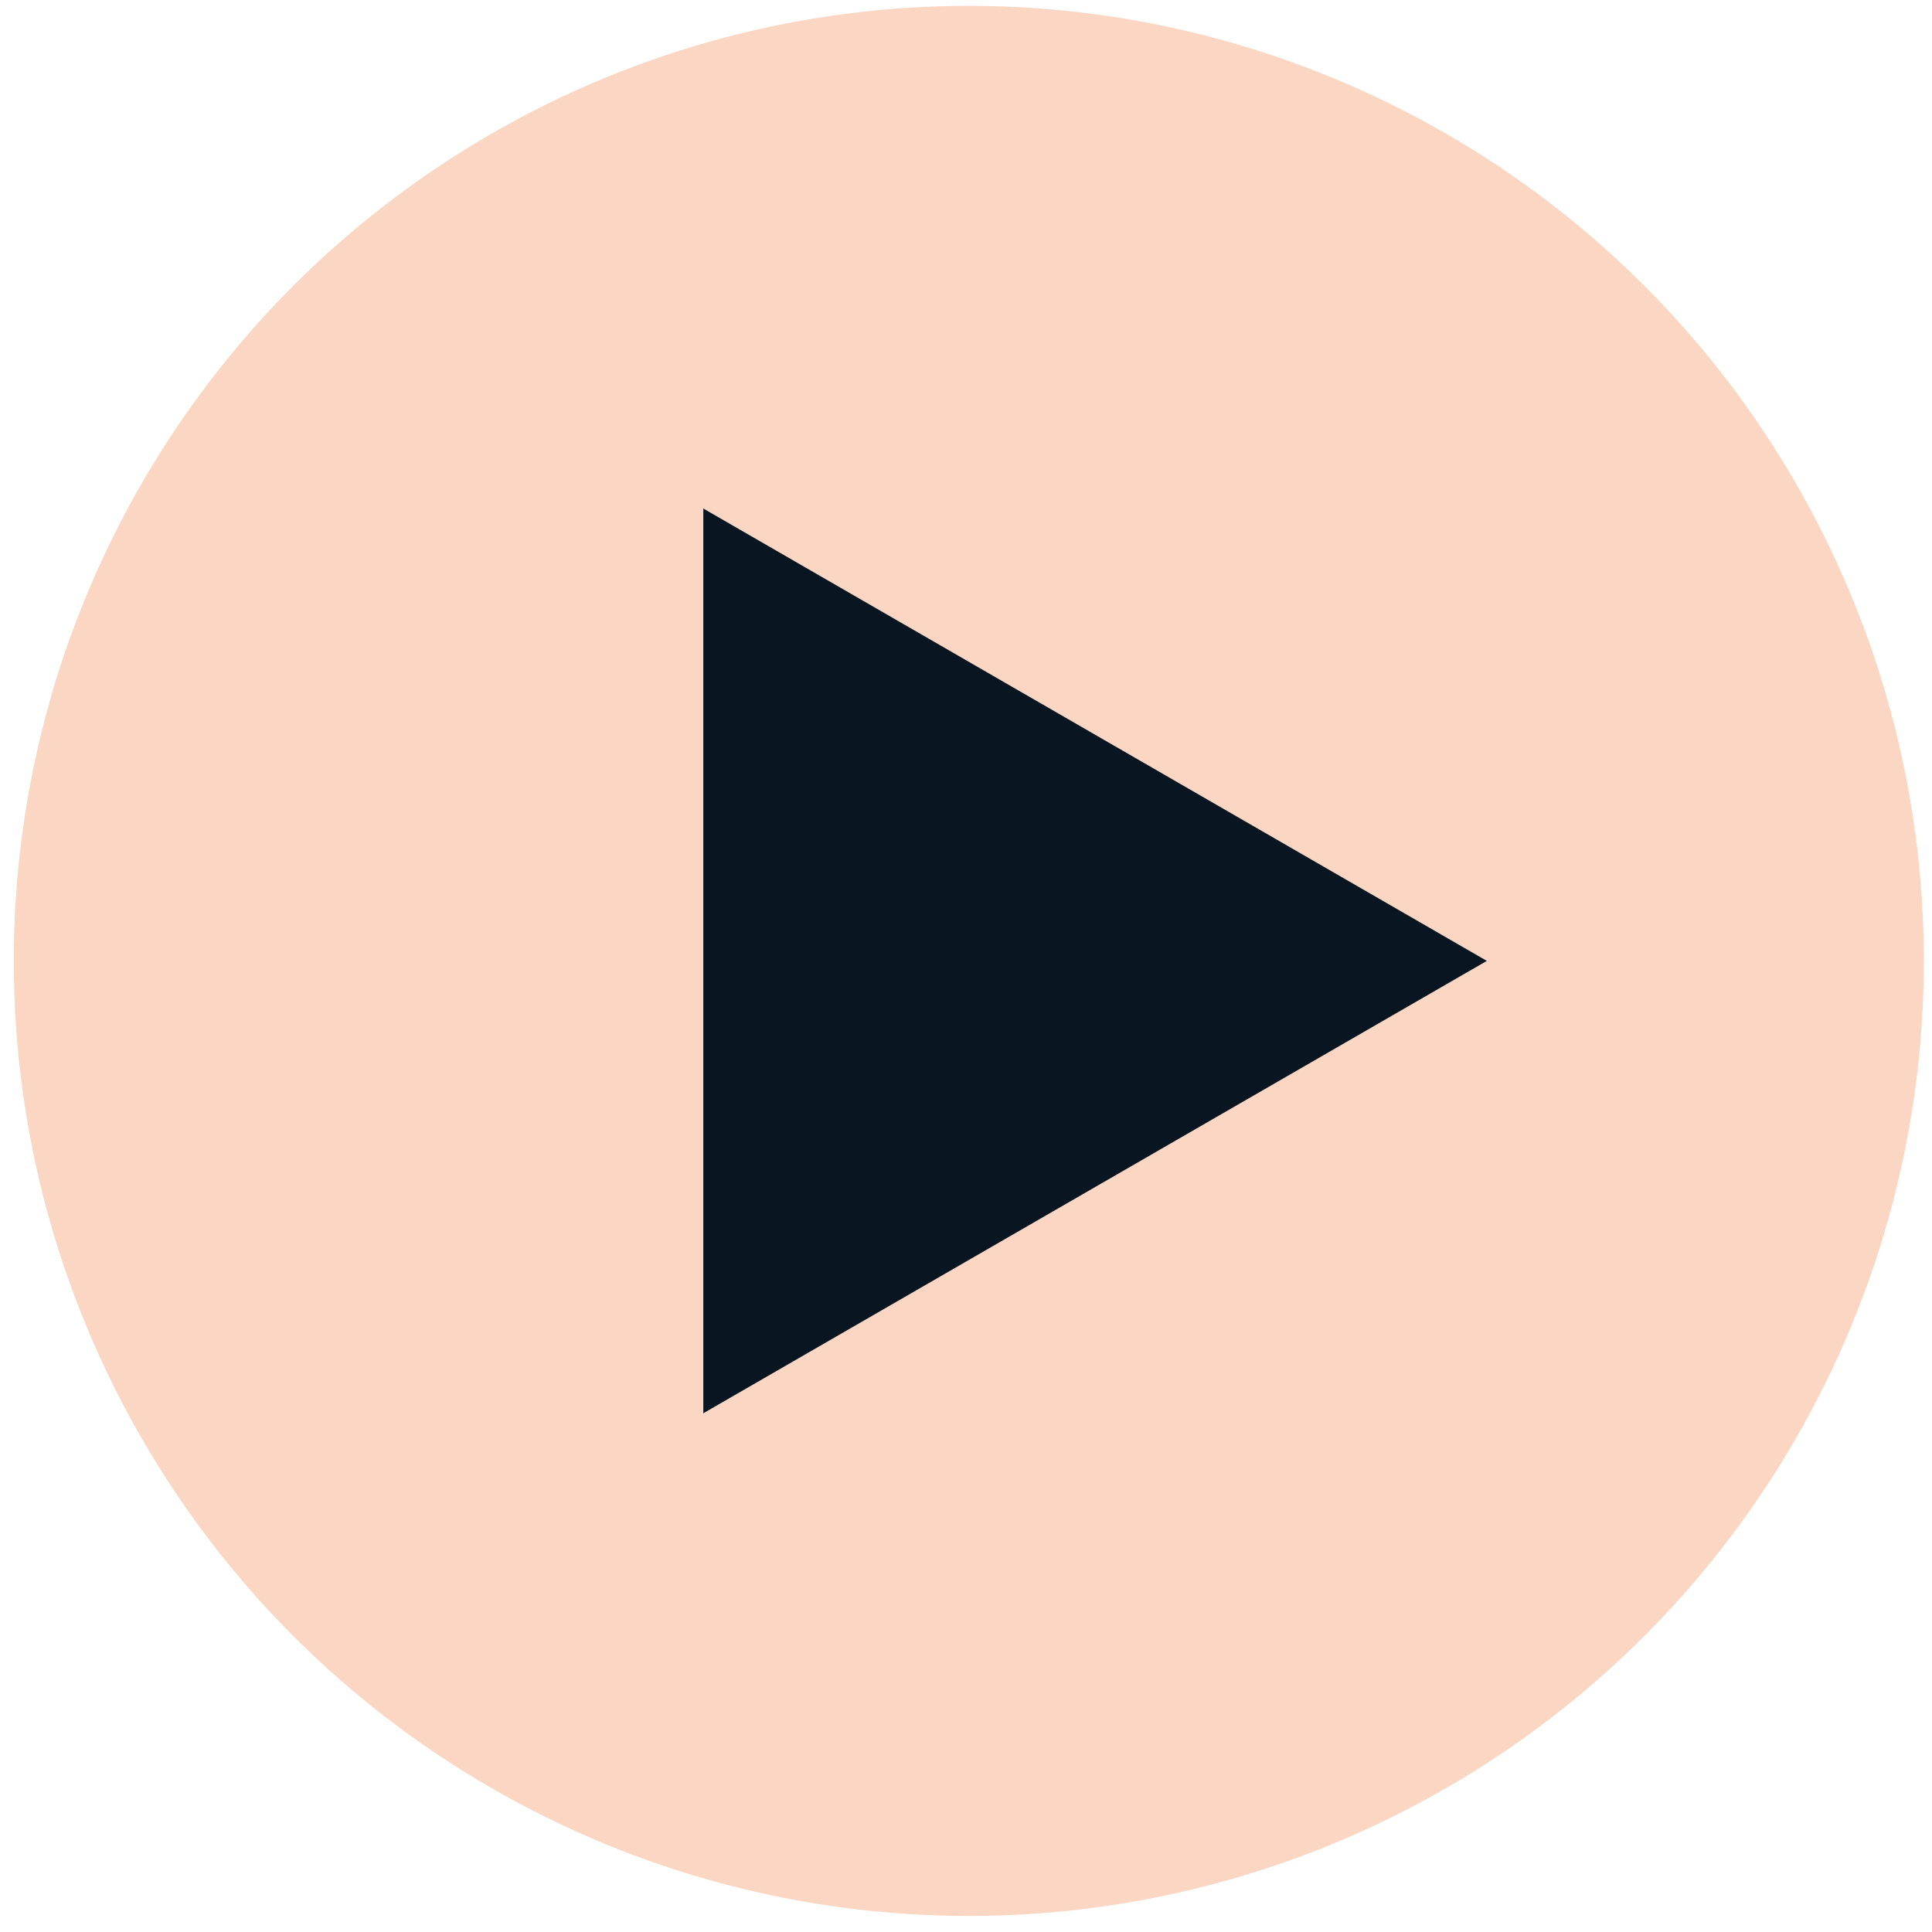
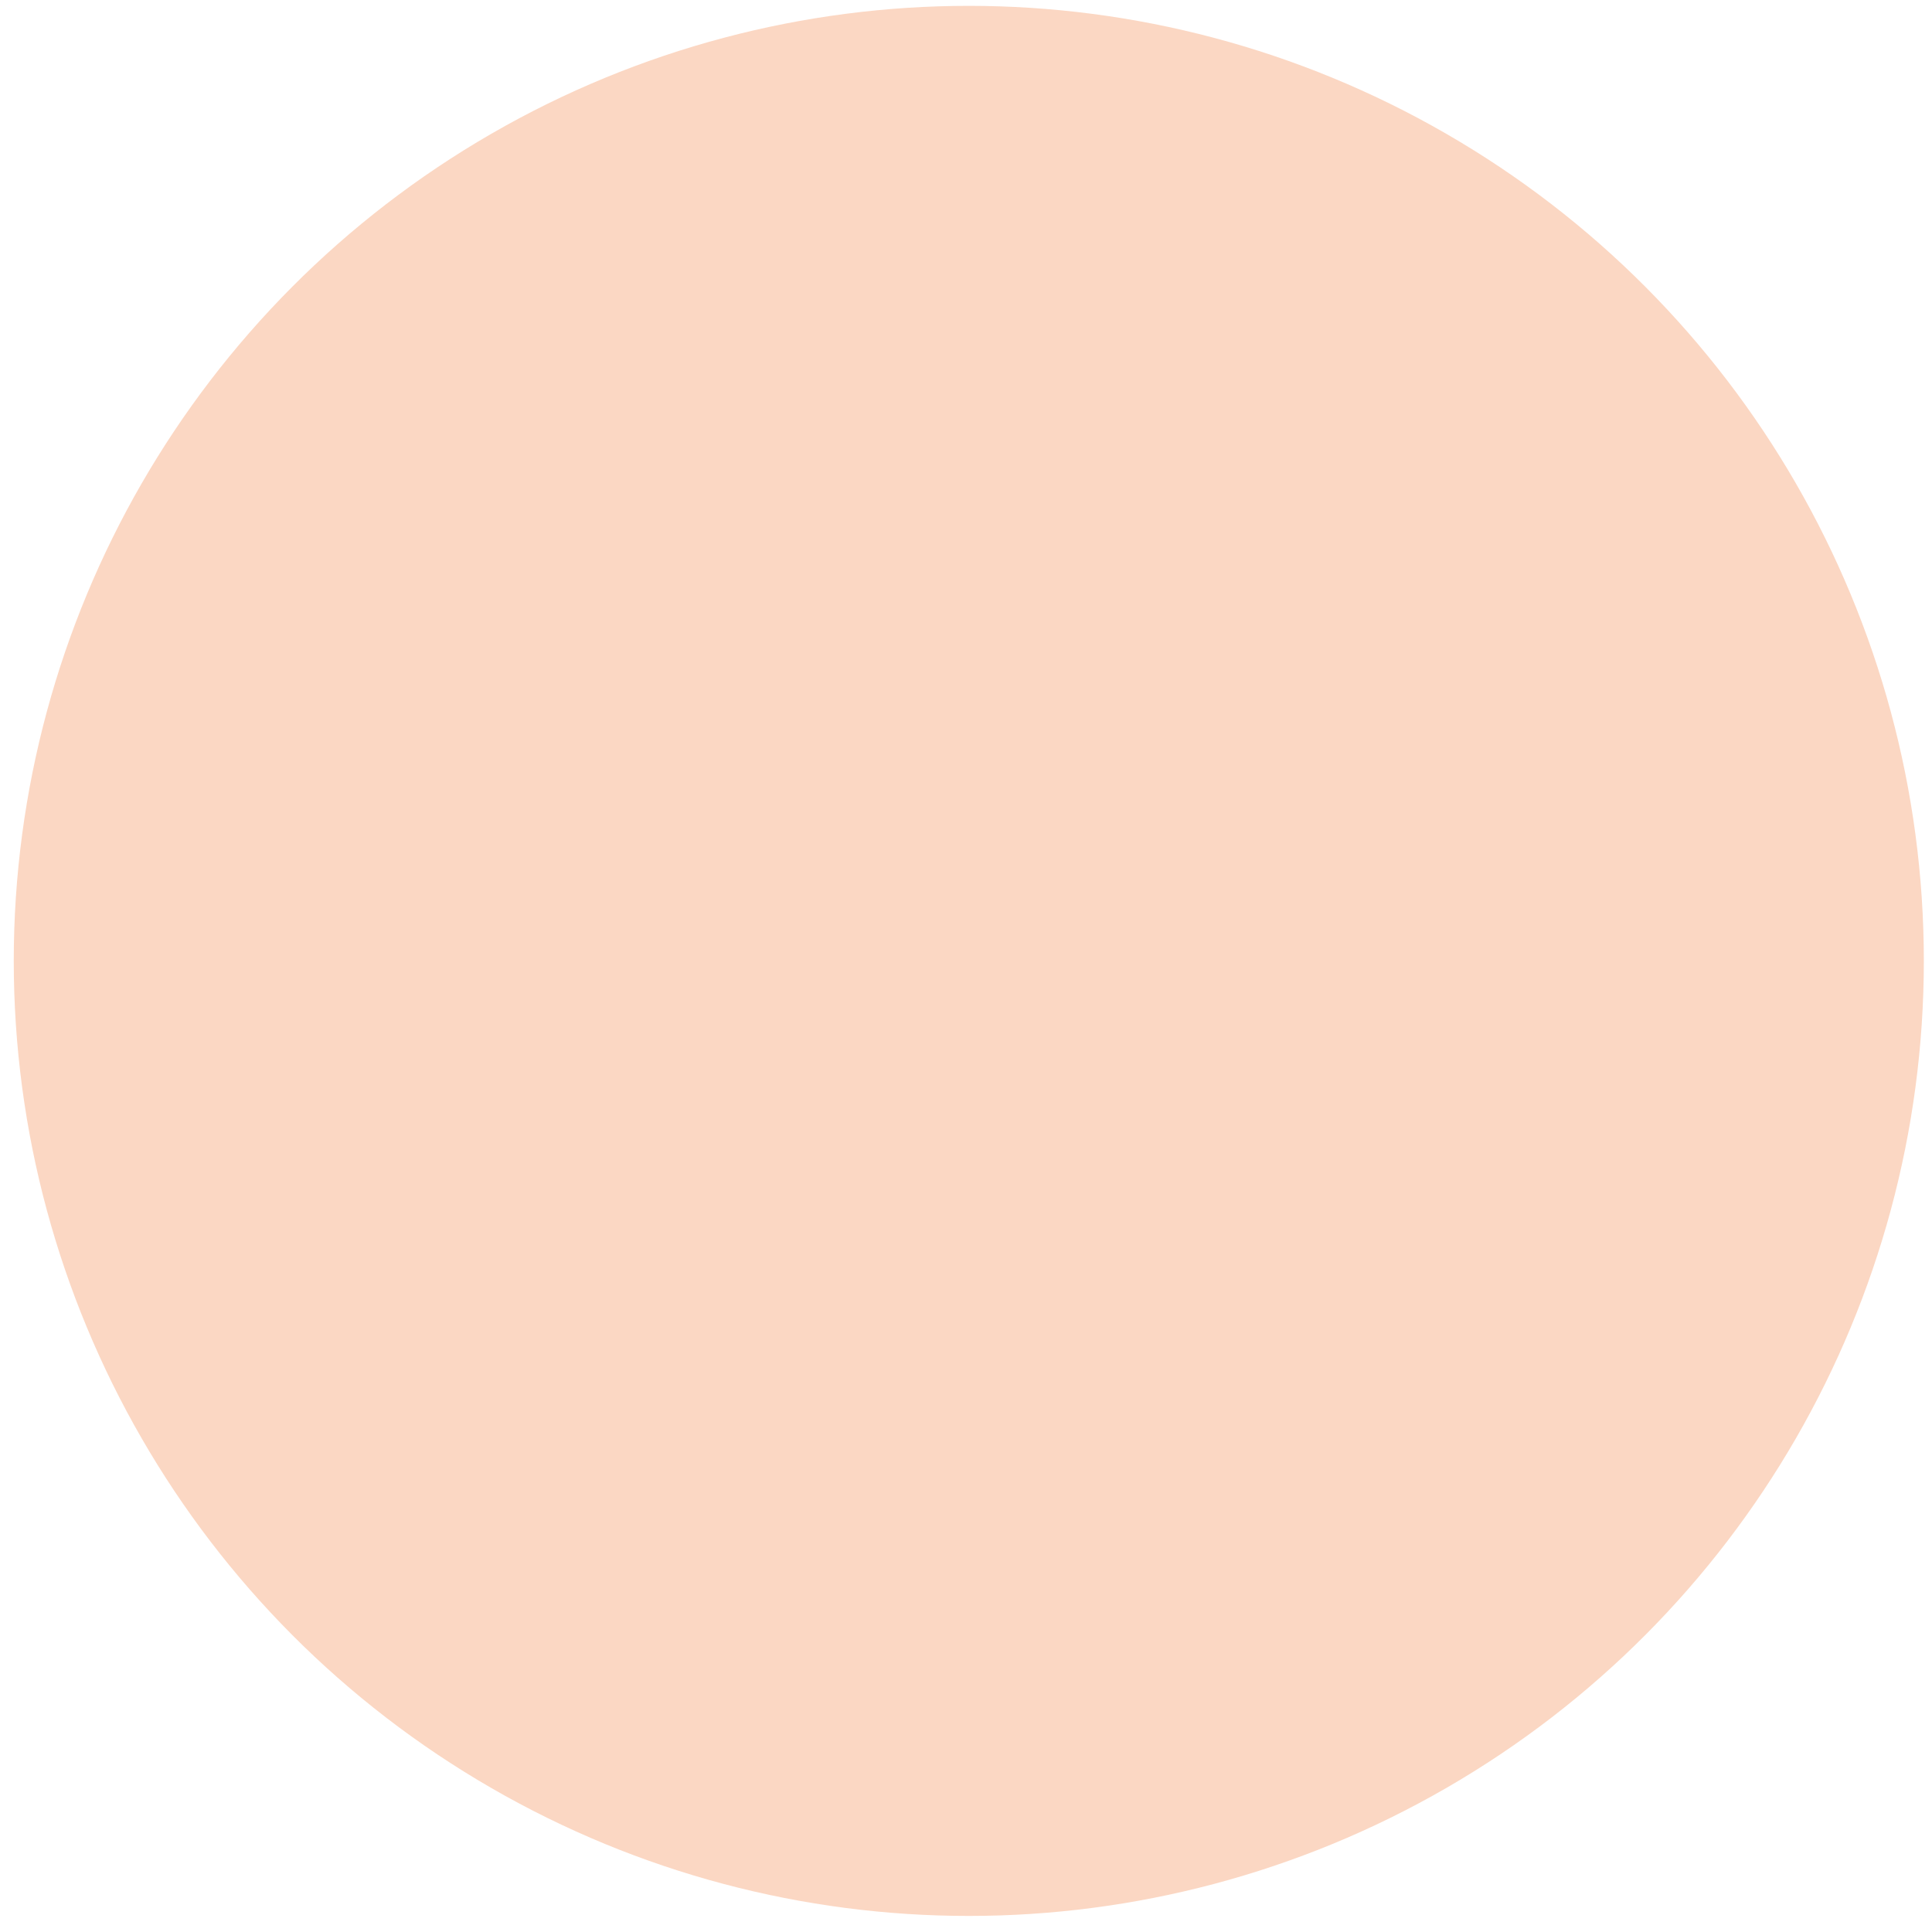
<svg xmlns="http://www.w3.org/2000/svg" width="101" height="101" viewBox="0 0 101 101" fill="none">
  <circle cx="50.646" cy="50.233" r="49.927" fill="#FBD7C3" />
-   <path d="M77.728 50.233L36.767 73.882L36.767 26.584L77.728 50.233Z" fill="#0A1522" />
</svg>